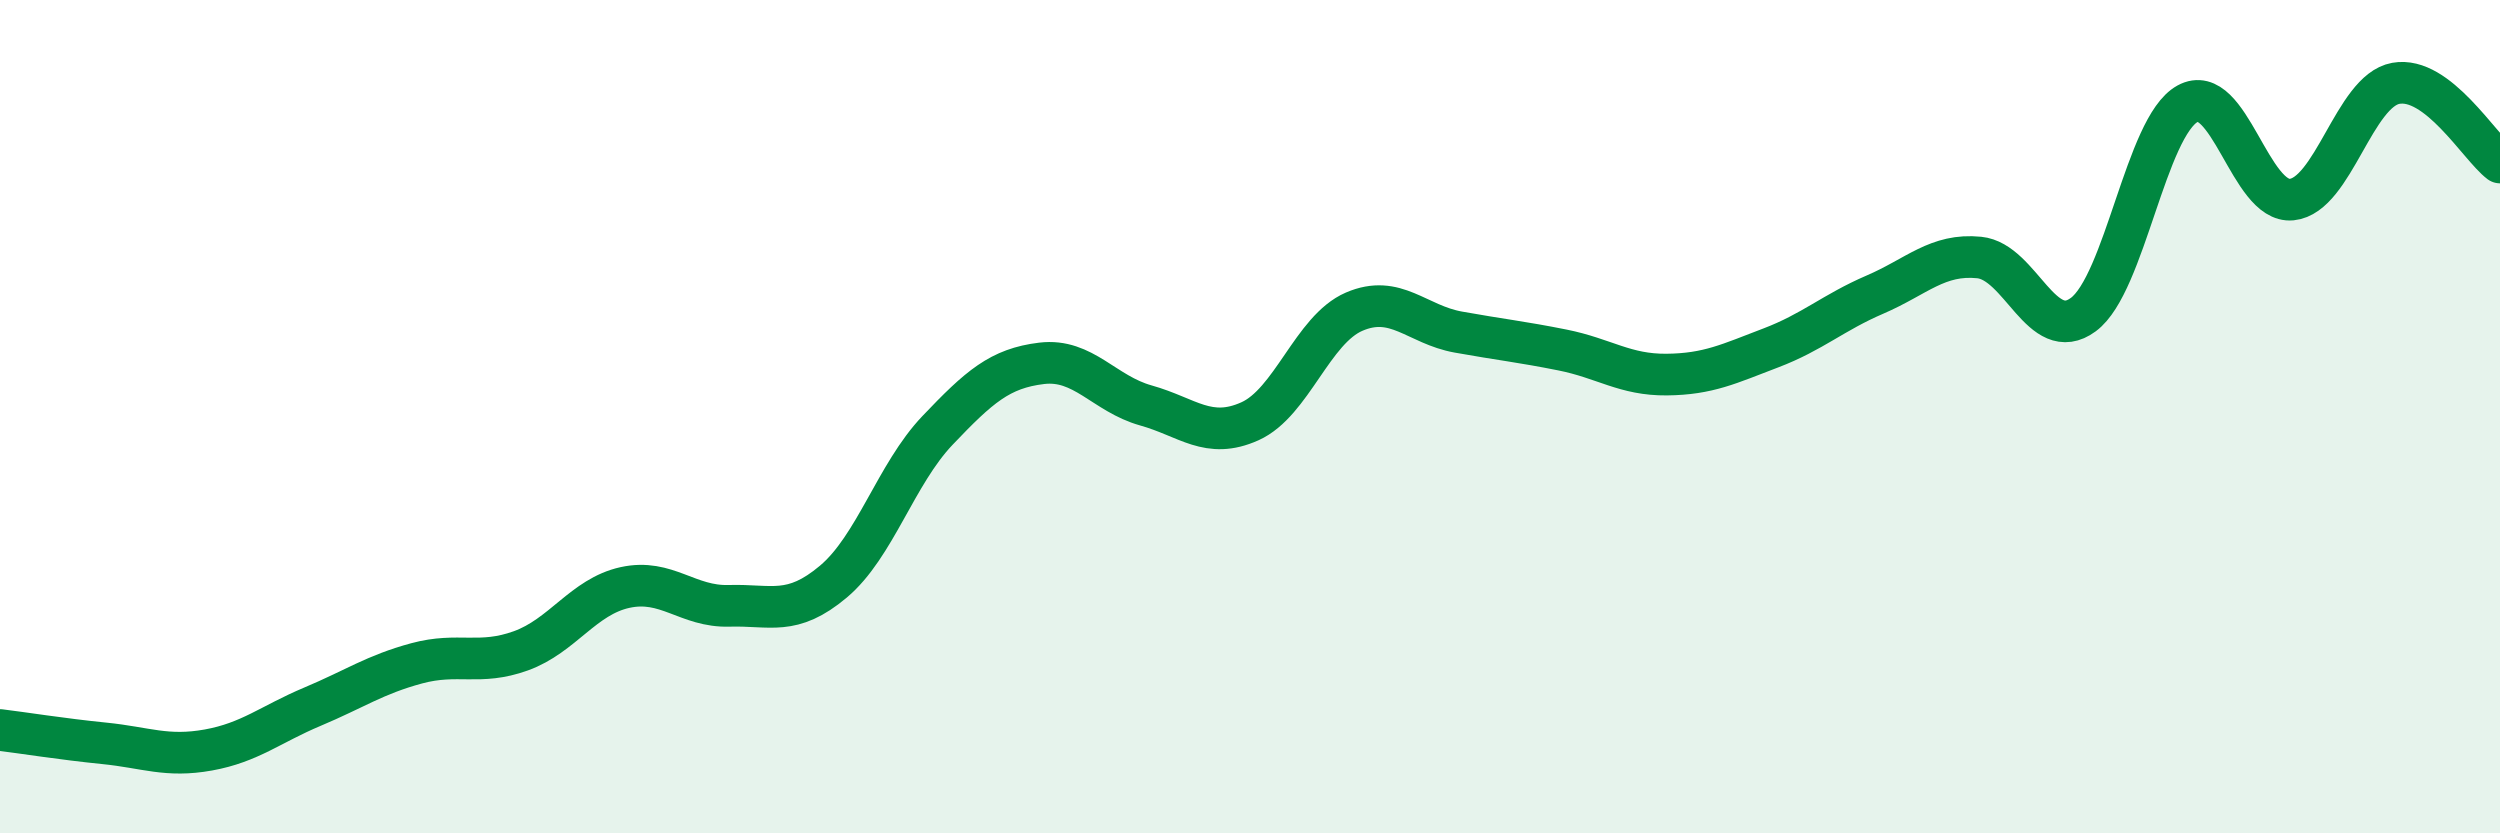
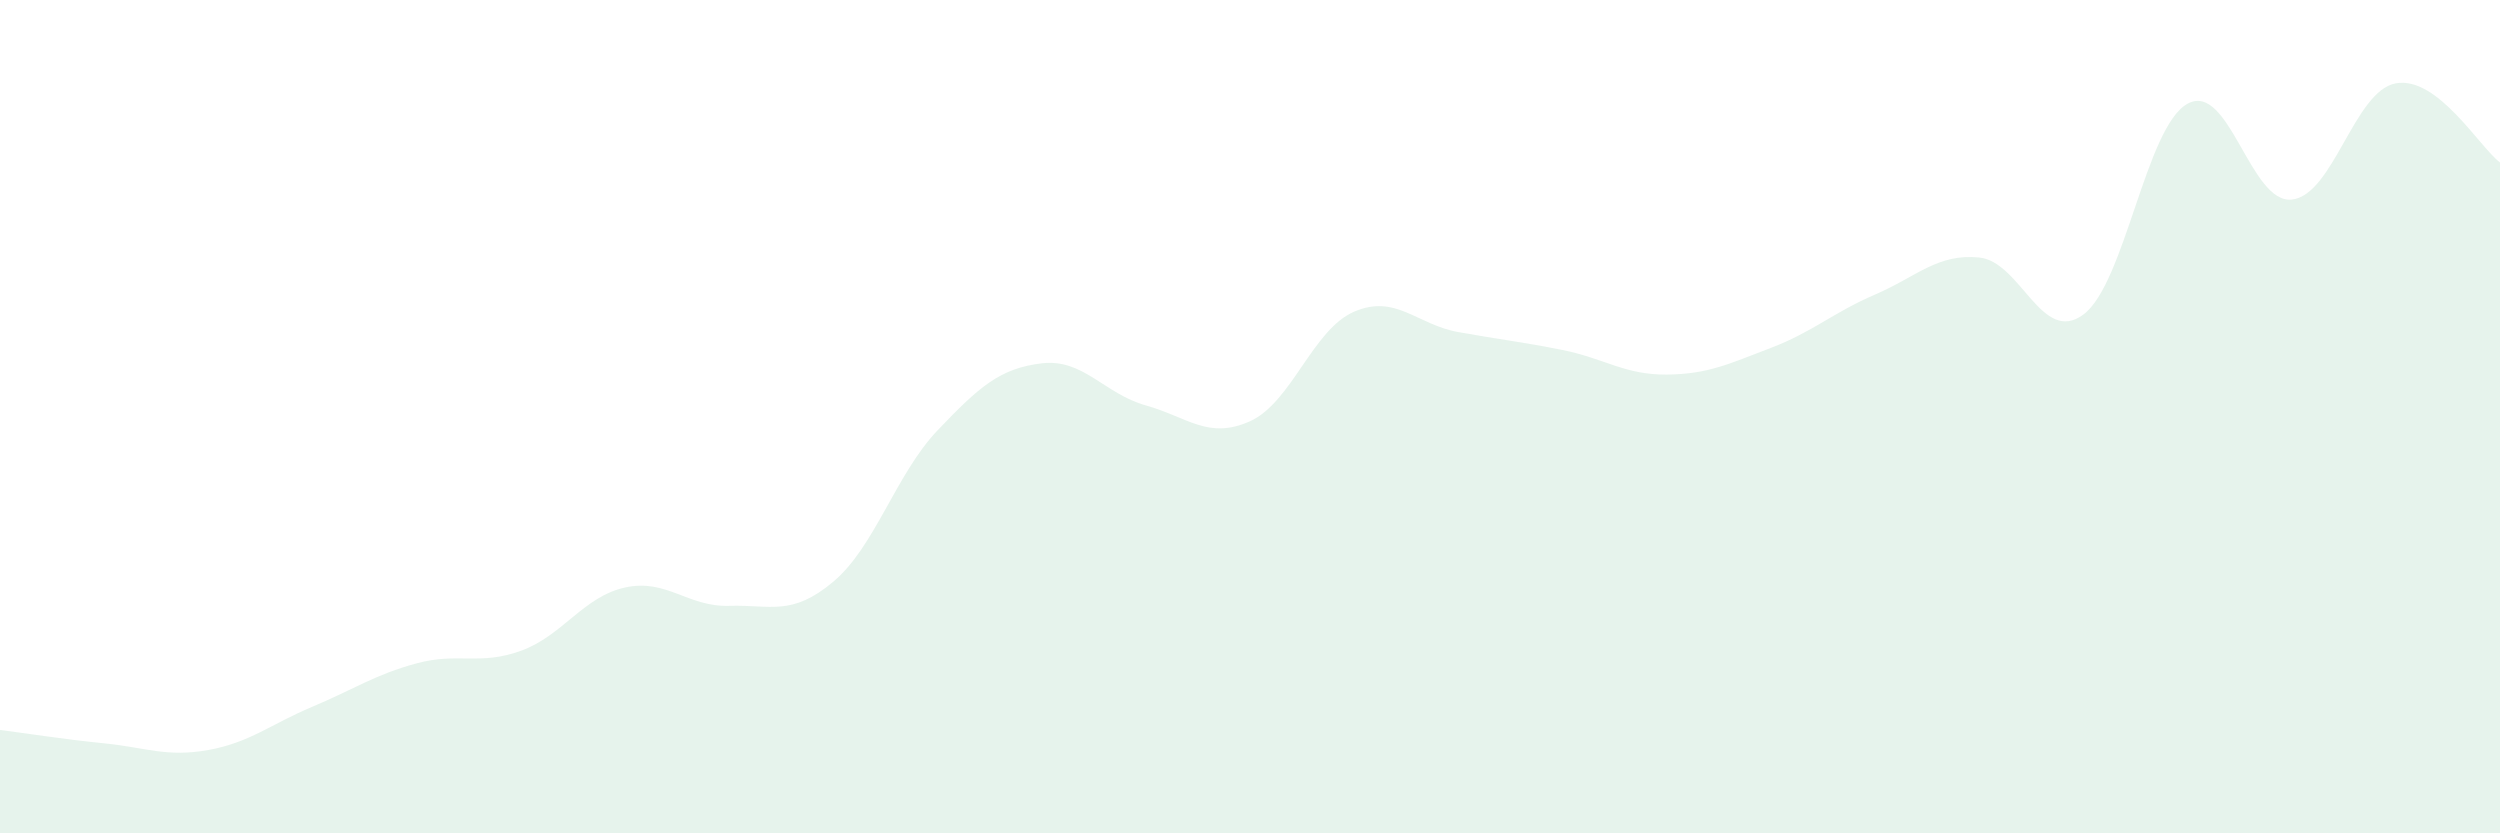
<svg xmlns="http://www.w3.org/2000/svg" width="60" height="20" viewBox="0 0 60 20">
  <path d="M 0,17.52 C 0.5,17.58 1.5,17.74 2.5,17.84 C 3.5,17.94 4,18.18 5,18 C 6,17.82 6.5,17.38 7.5,16.96 C 8.5,16.54 9,16.19 10,15.92 C 11,15.65 11.5,15.98 12.5,15.62 C 13.5,15.26 14,14.32 15,14.1 C 16,13.88 16.5,14.57 17.5,14.54 C 18.5,14.51 19,14.8 20,13.96 C 21,13.12 21.5,11.38 22.5,10.33 C 23.5,9.28 24,8.84 25,8.72 C 26,8.6 26.5,9.45 27.5,9.73 C 28.5,10.01 29,10.56 30,10.11 C 31,9.66 31.5,7.91 32.5,7.48 C 33.5,7.05 34,7.79 35,7.97 C 36,8.15 36.5,8.2 37.5,8.4 C 38.5,8.6 39,9 40,8.99 C 41,8.98 41.5,8.73 42.5,8.35 C 43.5,7.97 44,7.5 45,7.07 C 46,6.64 46.5,6.08 47.5,6.18 C 48.5,6.28 49,8.29 50,7.55 C 51,6.81 51.5,3.04 52.5,2.49 C 53.5,1.94 54,4.89 55,4.79 C 56,4.69 56.5,2.18 57.5,2 C 58.5,1.82 59.5,3.52 60,3.9L60 20L0 20Z" fill="#008740" opacity="0.1" stroke-linecap="round" stroke-linejoin="round" />
-   <path d="M 0,17.52 C 0.5,17.58 1.5,17.74 2.5,17.84 C 3.5,17.94 4,18.18 5,18 C 6,17.82 6.5,17.38 7.5,16.96 C 8.5,16.54 9,16.19 10,15.92 C 11,15.65 11.5,15.98 12.5,15.62 C 13.5,15.26 14,14.32 15,14.1 C 16,13.88 16.5,14.57 17.5,14.54 C 18.5,14.51 19,14.8 20,13.96 C 21,13.12 21.5,11.38 22.5,10.33 C 23.5,9.28 24,8.84 25,8.72 C 26,8.6 26.5,9.45 27.5,9.73 C 28.5,10.01 29,10.56 30,10.11 C 31,9.66 31.5,7.91 32.5,7.48 C 33.5,7.05 34,7.79 35,7.97 C 36,8.15 36.5,8.2 37.5,8.4 C 38.5,8.6 39,9 40,8.99 C 41,8.98 41.5,8.73 42.5,8.35 C 43.5,7.97 44,7.5 45,7.07 C 46,6.64 46.5,6.08 47.5,6.18 C 48.5,6.28 49,8.29 50,7.55 C 51,6.81 51.5,3.04 52.5,2.49 C 53.5,1.94 54,4.89 55,4.79 C 56,4.69 56.5,2.18 57.5,2 C 58.5,1.82 59.5,3.52 60,3.9" stroke="#008740" stroke-width="1" fill="none" stroke-linecap="round" stroke-linejoin="round" />
</svg>